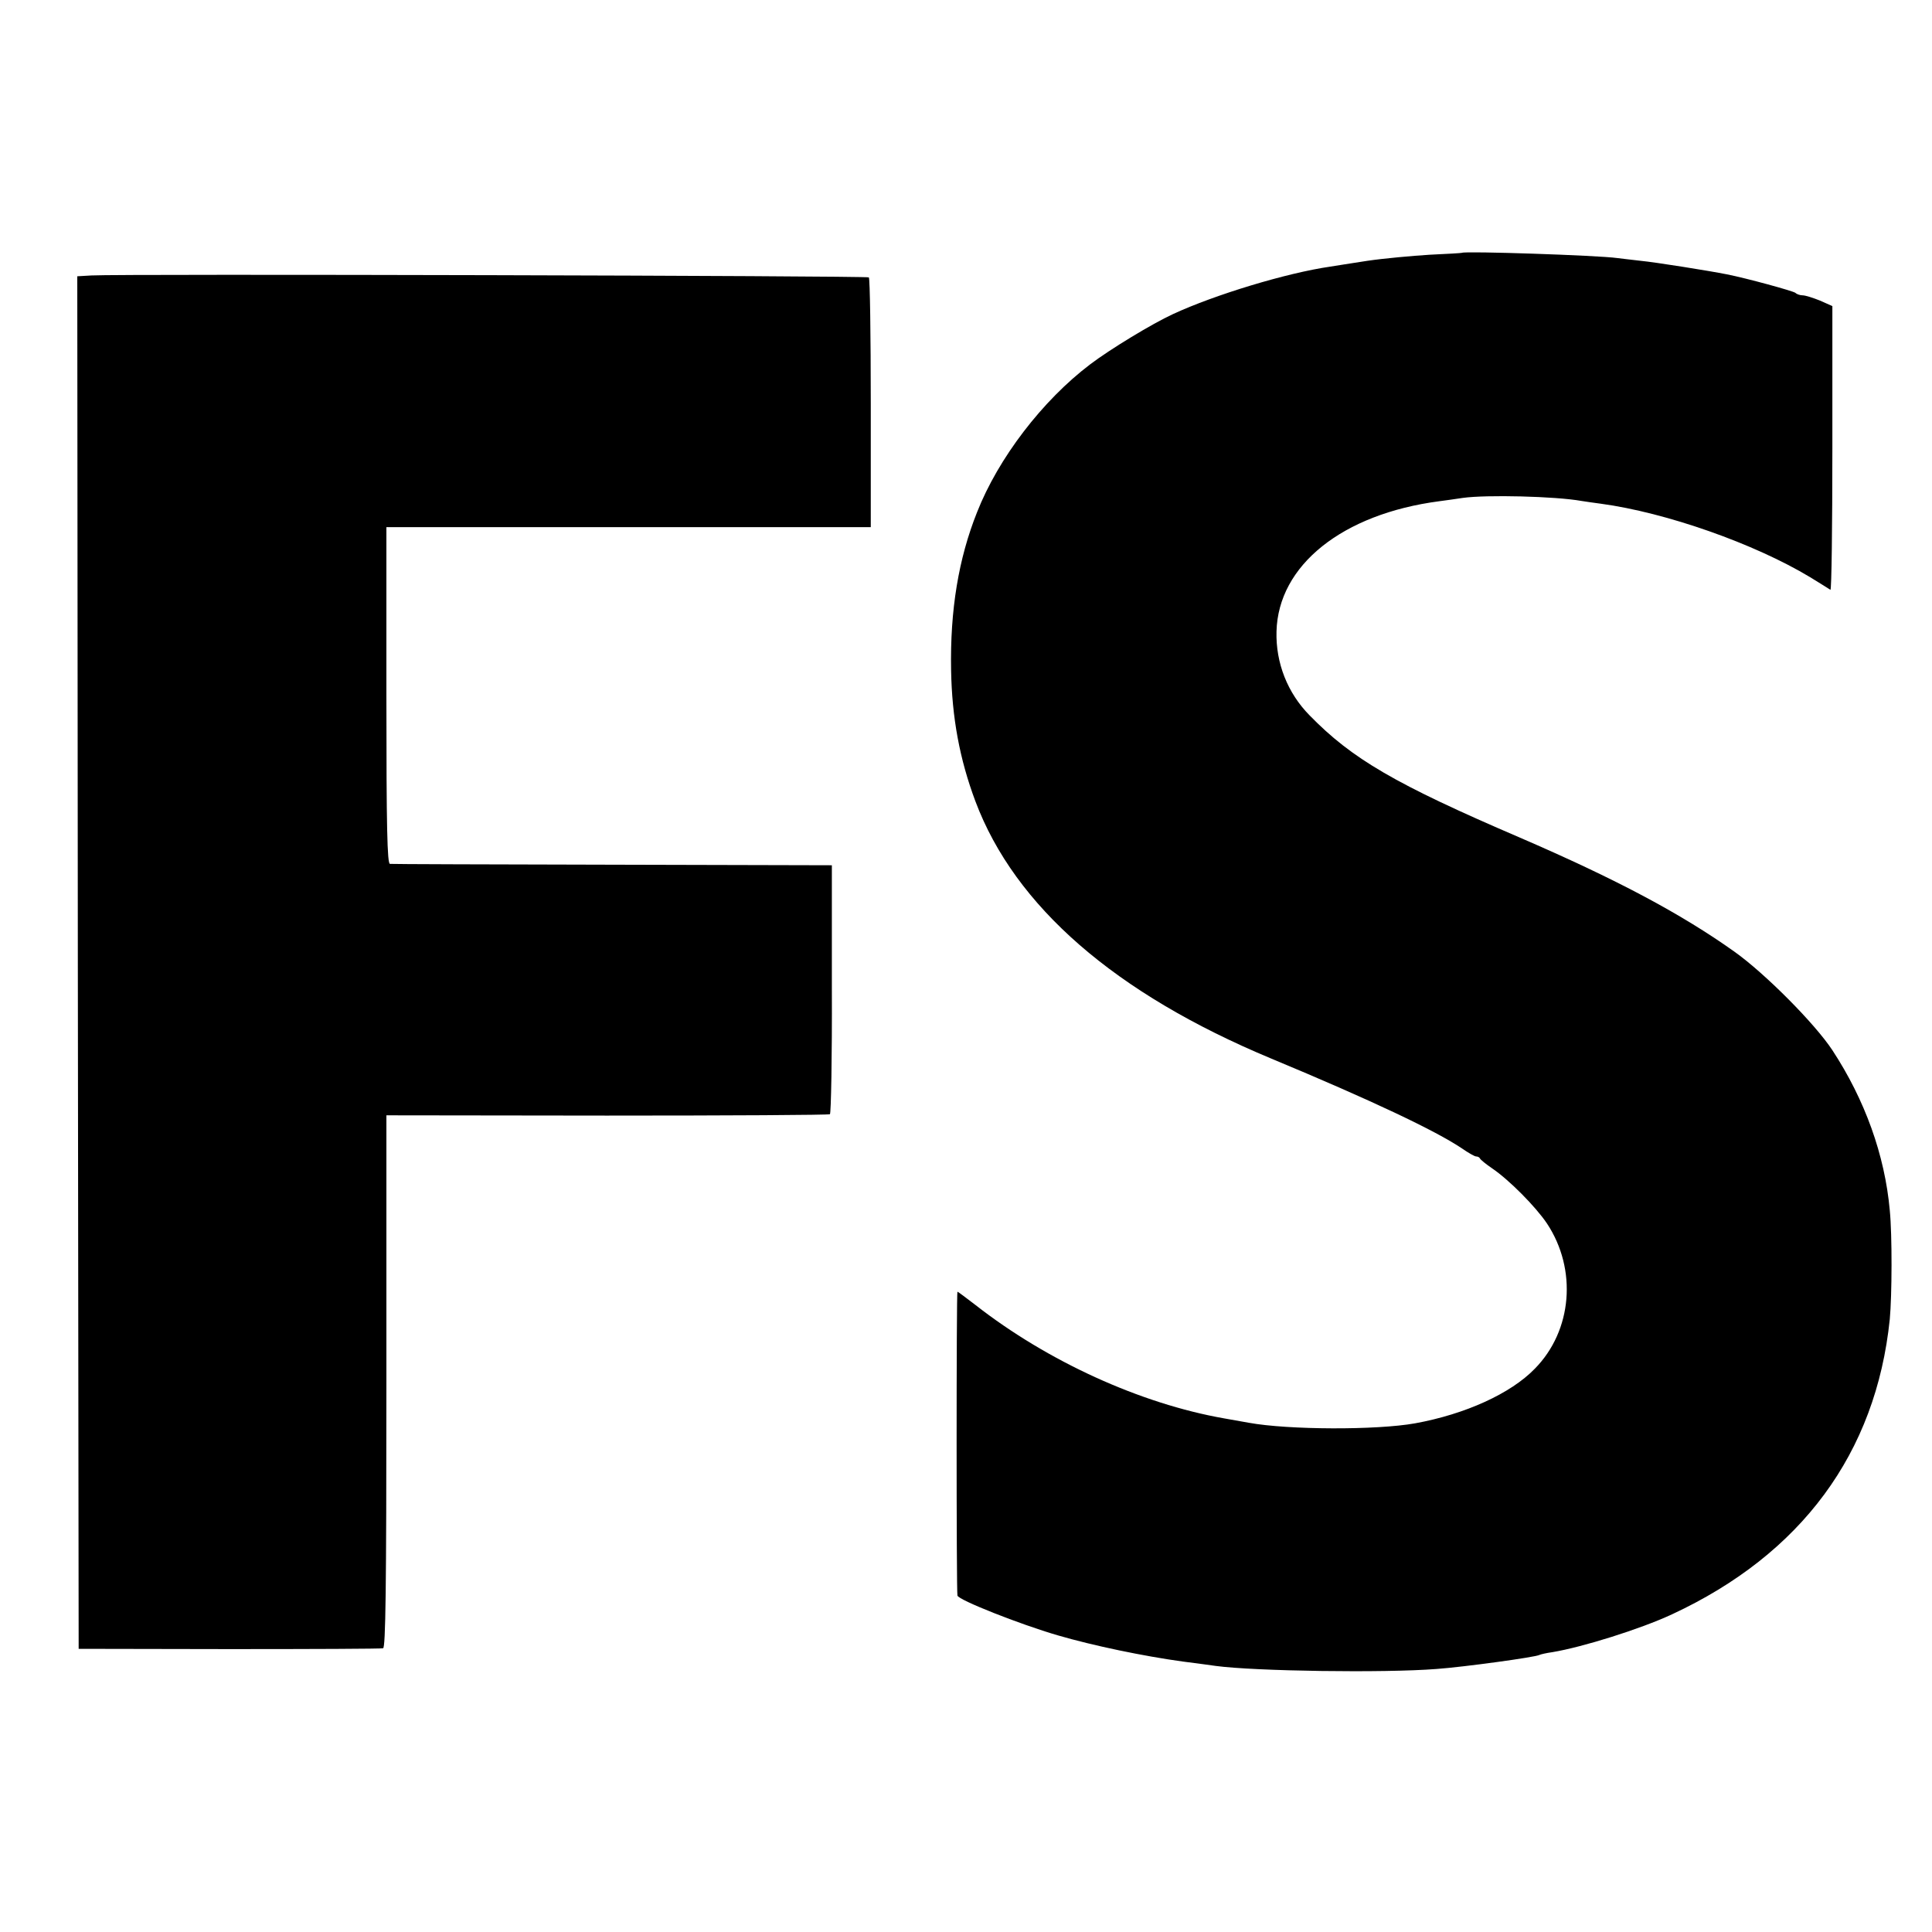
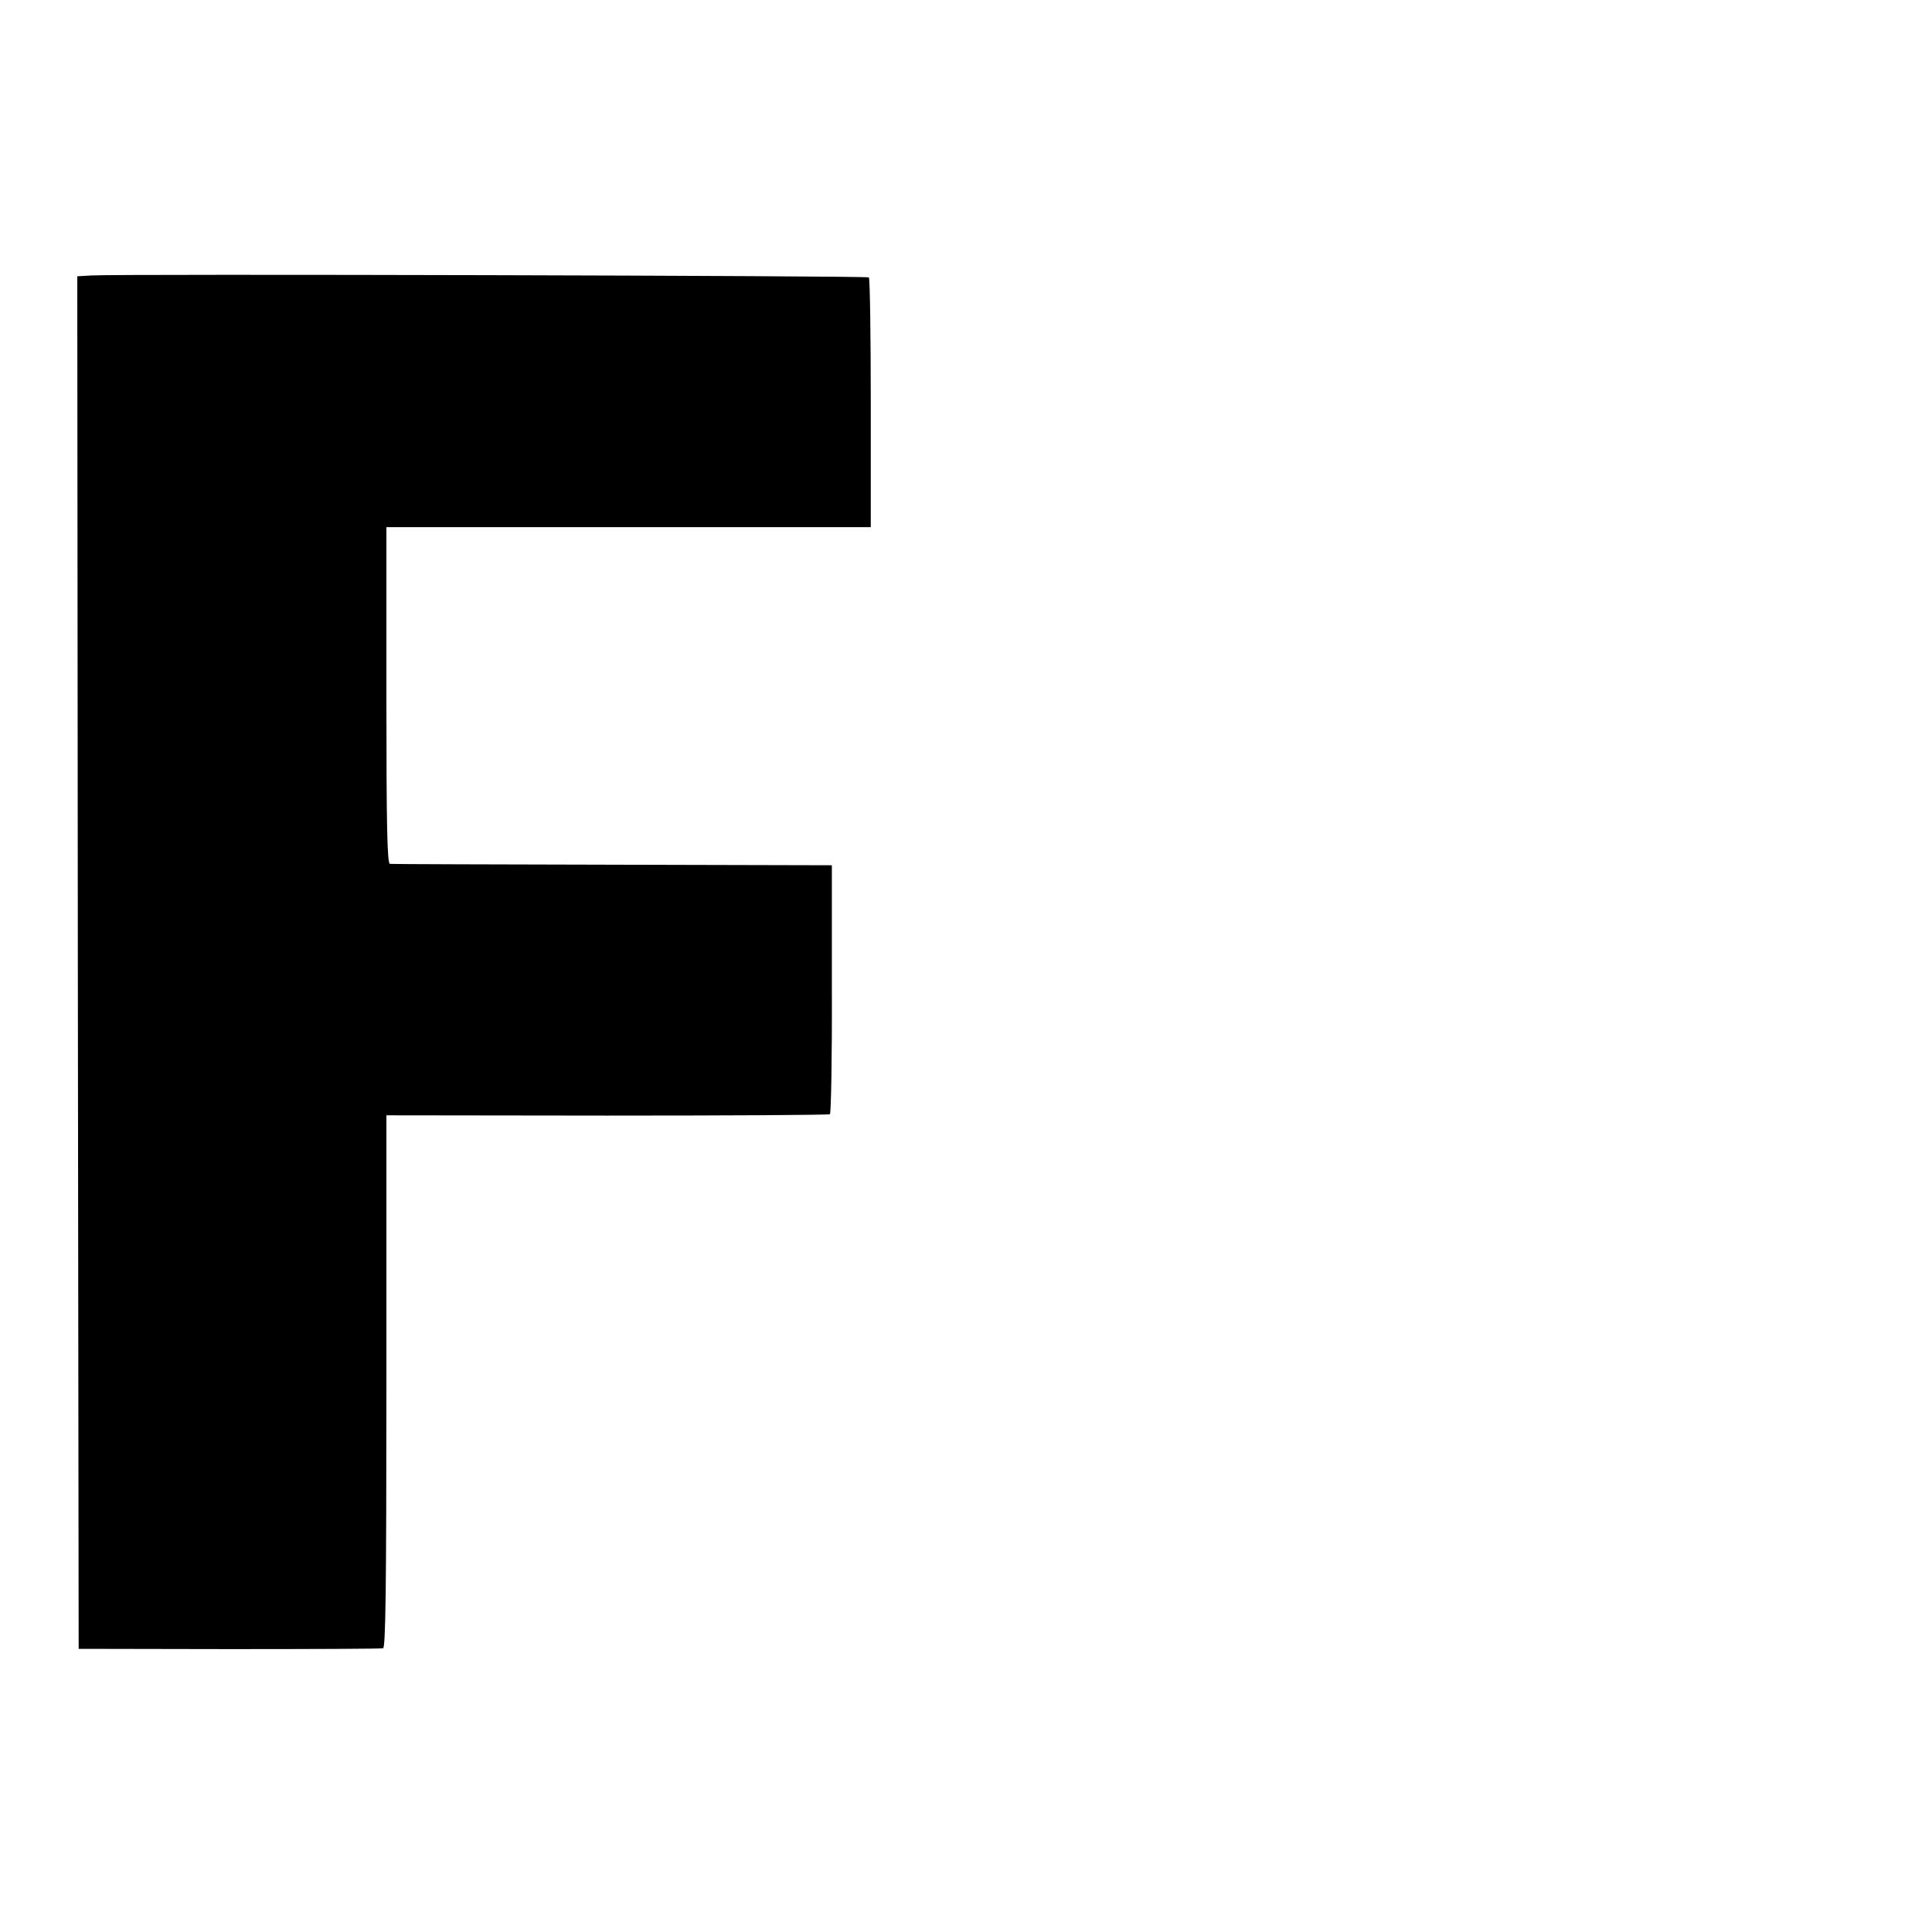
<svg xmlns="http://www.w3.org/2000/svg" version="1.0" width="700pt" height="700pt" viewBox="0 0 700 700" preserveAspectRatio="xMidYMid meet">
  <g transform="translate(0,700) scale(0.1,-0.1)" fill="#000000" stroke="none">
-     <path d="M5297 6084 c-1 -1 -54 -4 -118 -7 -63 -4 -164 -13 -225 -22 -60 -9 -120 -19 -134 -21 -159 -23 -419 -102 -570 -172 -76 -35 -229 -128 -300 -182 -173 -131 -333 -340 -410 -536 -67 -168 -98 -354 -94 -572 3 -172 31 -323 88 -475 143 -381 507 -697 1071 -932 363 -151 597 -262 692 -326 23 -16 46 -29 51 -29 6 0 12 -3 14 -7 2 -5 22 -21 44 -36 62 -42 158 -139 199 -200 110 -166 92 -388 -44 -526 -87 -90 -252 -165 -434 -198 -139 -25 -459 -24 -602 2 -16 3 -57 10 -90 16 -302 53 -639 206 -901 411 -34 26 -63 48 -65 48 -4 0 -4 -1085 0 -1101 3 -16 226 -104 363 -144 130 -38 314 -76 453 -95 50 -6 104 -14 120 -16 141 -19 609 -26 800 -11 98 7 361 43 373 51 4 2 25 7 47 10 108 18 317 83 433 137 469 218 739 584 789 1069 8 85 9 305 0 395 -18 200 -90 400 -208 580 -64 97 -244 278 -355 357 -194 138 -427 262 -779 414 -450 193 -607 285 -760 442 -80 81 -123 190 -120 304 6 240 239 426 590 472 22 3 60 8 85 12 86 12 335 6 430 -11 14 -2 45 -7 70 -10 237 -32 557 -145 758 -266 37 -23 70 -43 74 -46 4 -2 7 228 7 512 l0 516 -45 20 c-25 10 -53 19 -63 19 -9 0 -21 4 -26 9 -9 7 -177 53 -248 67 -65 13 -260 44 -312 49 -33 4 -71 8 -85 10 -70 10 -555 26 -563 19z" />
    <path d="M332 6002 l-52 -3 2 -2487 3 -2486 545 -1 c300 0 551 1 558 3 9 3 12 206 12 967 l0 964 799 -1 c440 0 804 2 808 5 4 3 8 207 7 454 l0 448 -795 2 c-437 1 -800 2 -806 3 -10 0 -13 129 -13 610 l0 610 878 0 877 0 0 449 c0 247 -3 452 -7 456 -6 6 -2710 13 -2816 7z" />
  </g>
</svg>